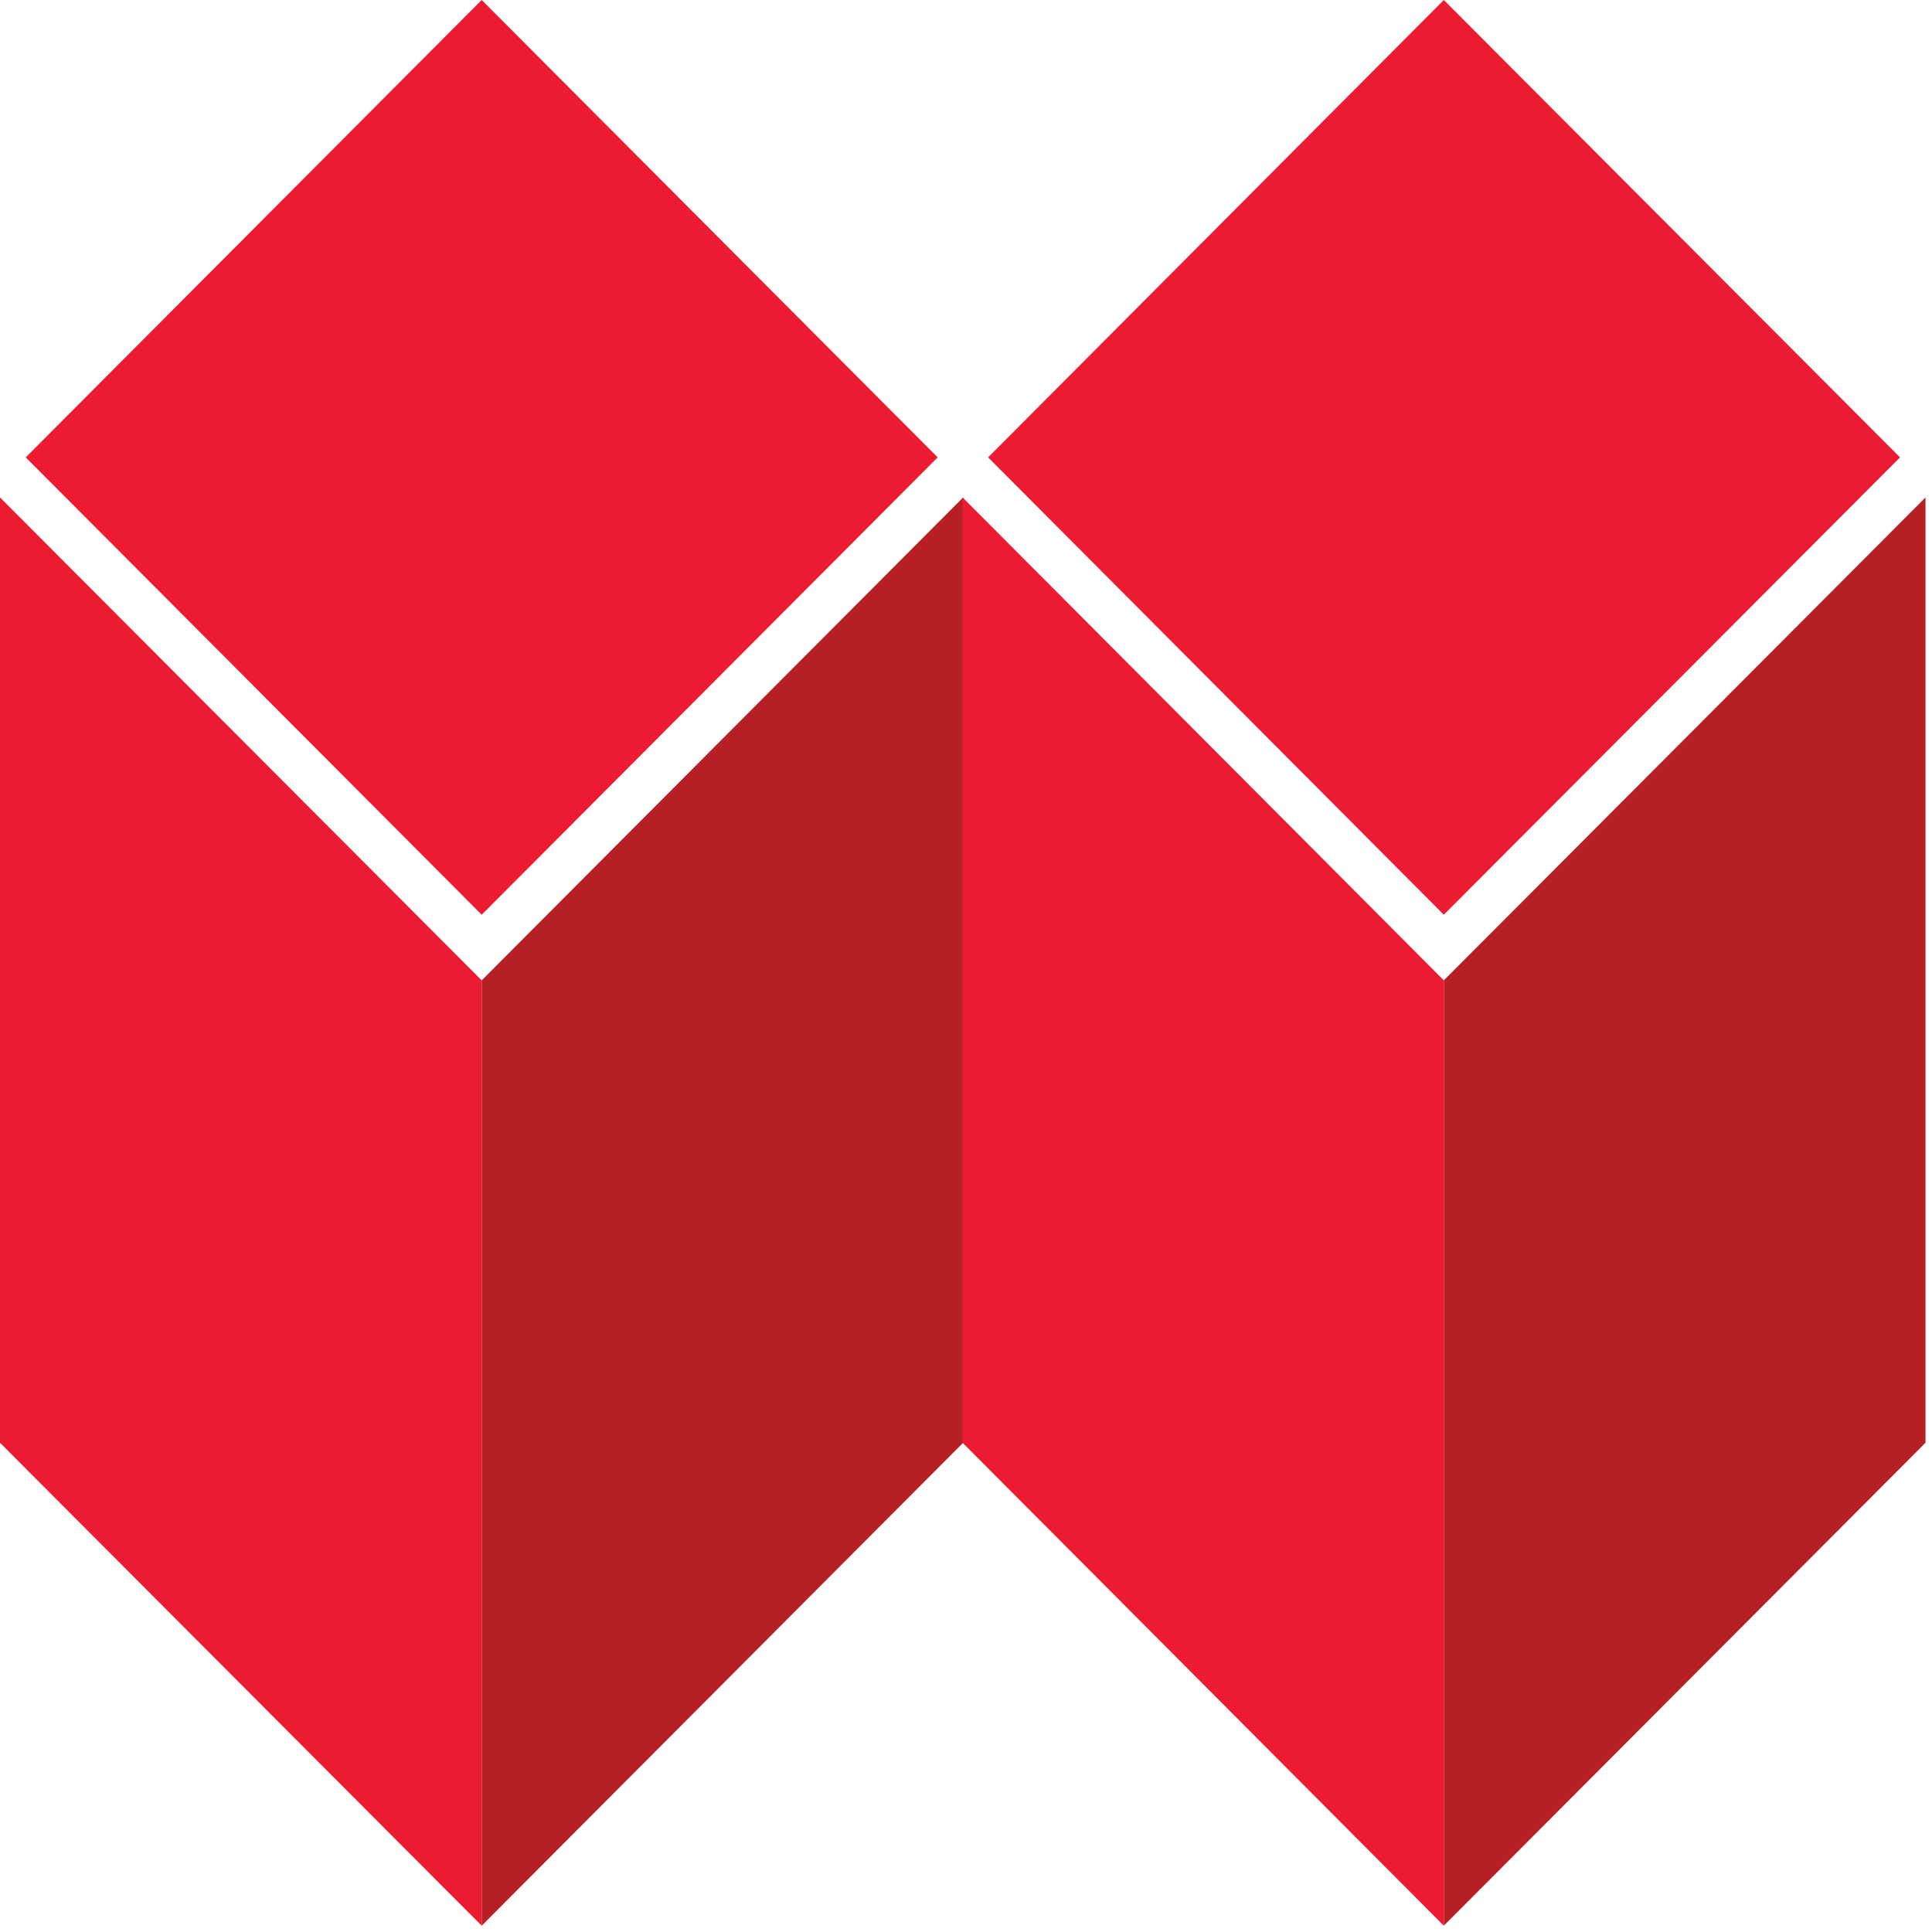
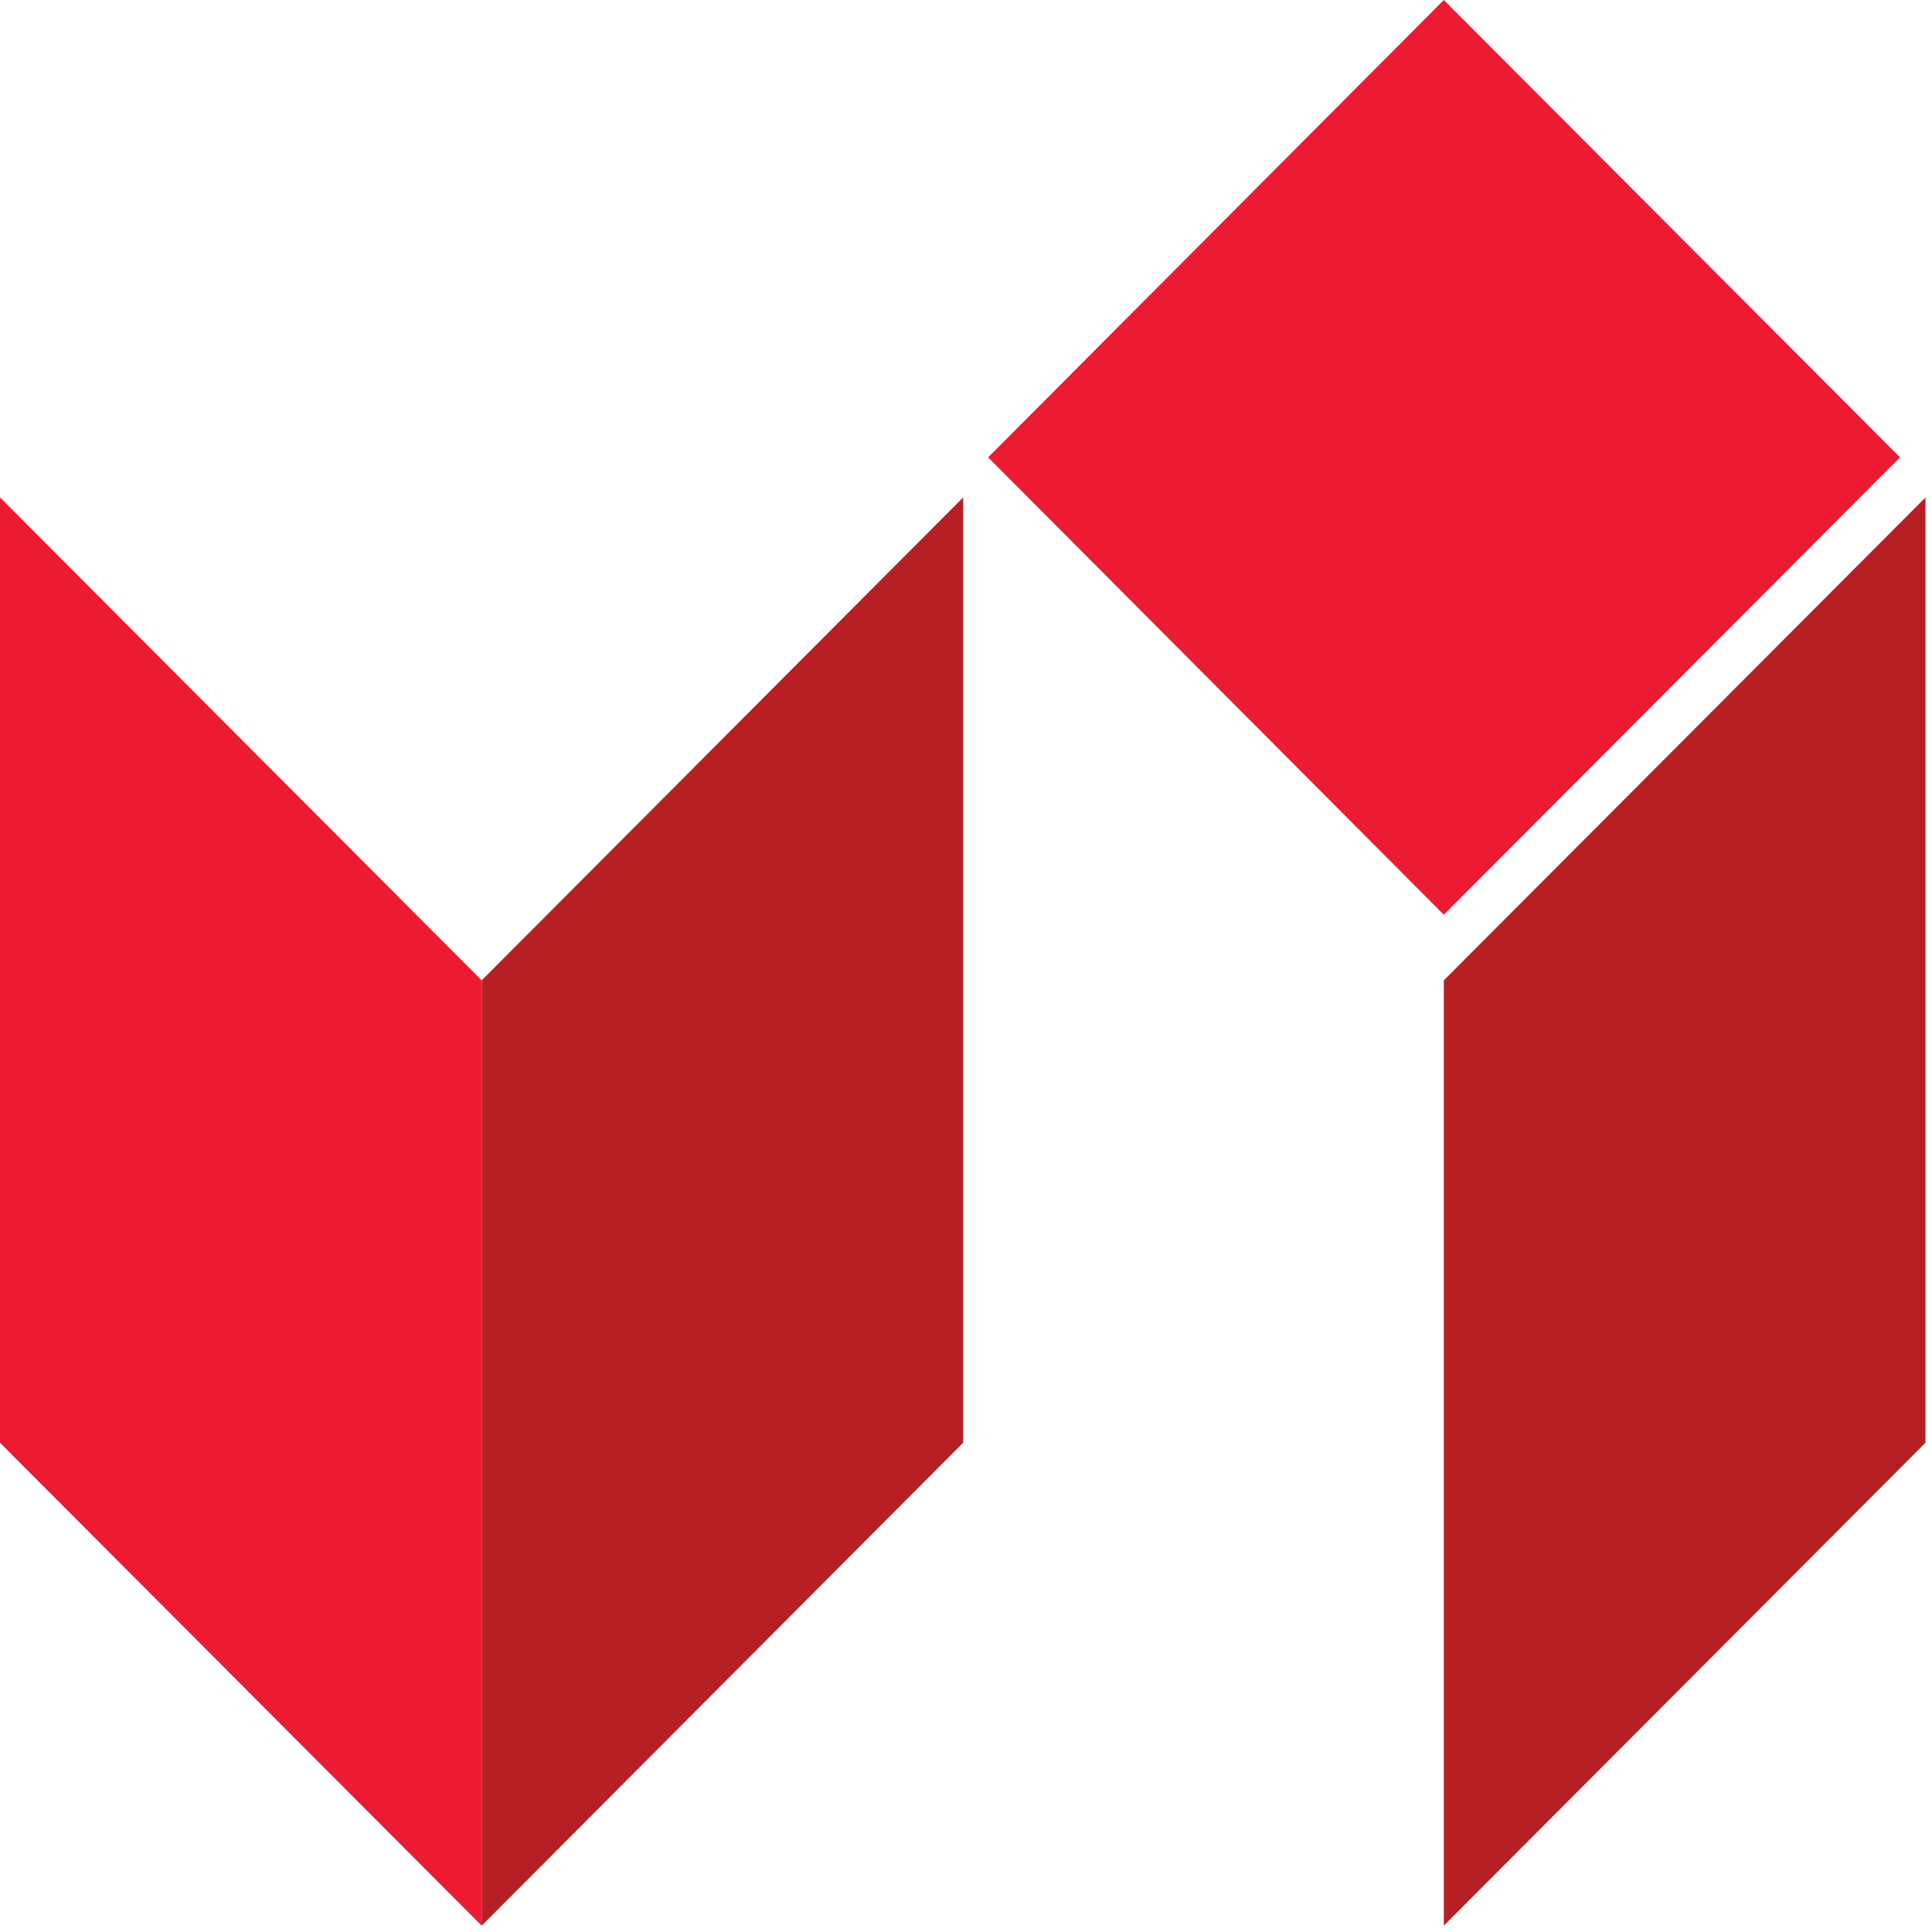
<svg xmlns="http://www.w3.org/2000/svg" width="80" height="80" viewBox="0 0 80 80" fill="none">
  <g clip-path="url(#clip0_738_17965)">
-     <path d="M38.826 18.939L19.946 0L1.066 18.939L19.946 37.877L38.826 18.939Z" fill="#ED1B32" />
    <path d="M19.946 79.739L39.882 59.741V20.598L19.946 40.595V79.739Z" fill="#B62025" />
    <path d="M40.916 18.939L59.785 0L78.676 18.939L59.785 37.877L40.916 18.939Z" fill="#ED1B32" />
    <path d="M19.946 79.739L0 59.741V20.598L19.946 40.595V79.739Z" fill="#ED1B32" />
    <path d="M59.785 79.739L79.731 59.741V20.598L59.785 40.595V79.739Z" fill="#B62025" />
-     <path d="M59.785 79.739L39.86 59.741V20.598L59.785 40.595V79.739Z" fill="#ED1B32" />
+     <path d="M59.785 79.739V20.598L59.785 40.595V79.739Z" fill="#ED1B32" />
  </g>
  <defs>
    <clipPath id="clip0_738_17965">
      <rect width="80" height="80" fill="white" />
    </clipPath>
  </defs>
</svg>